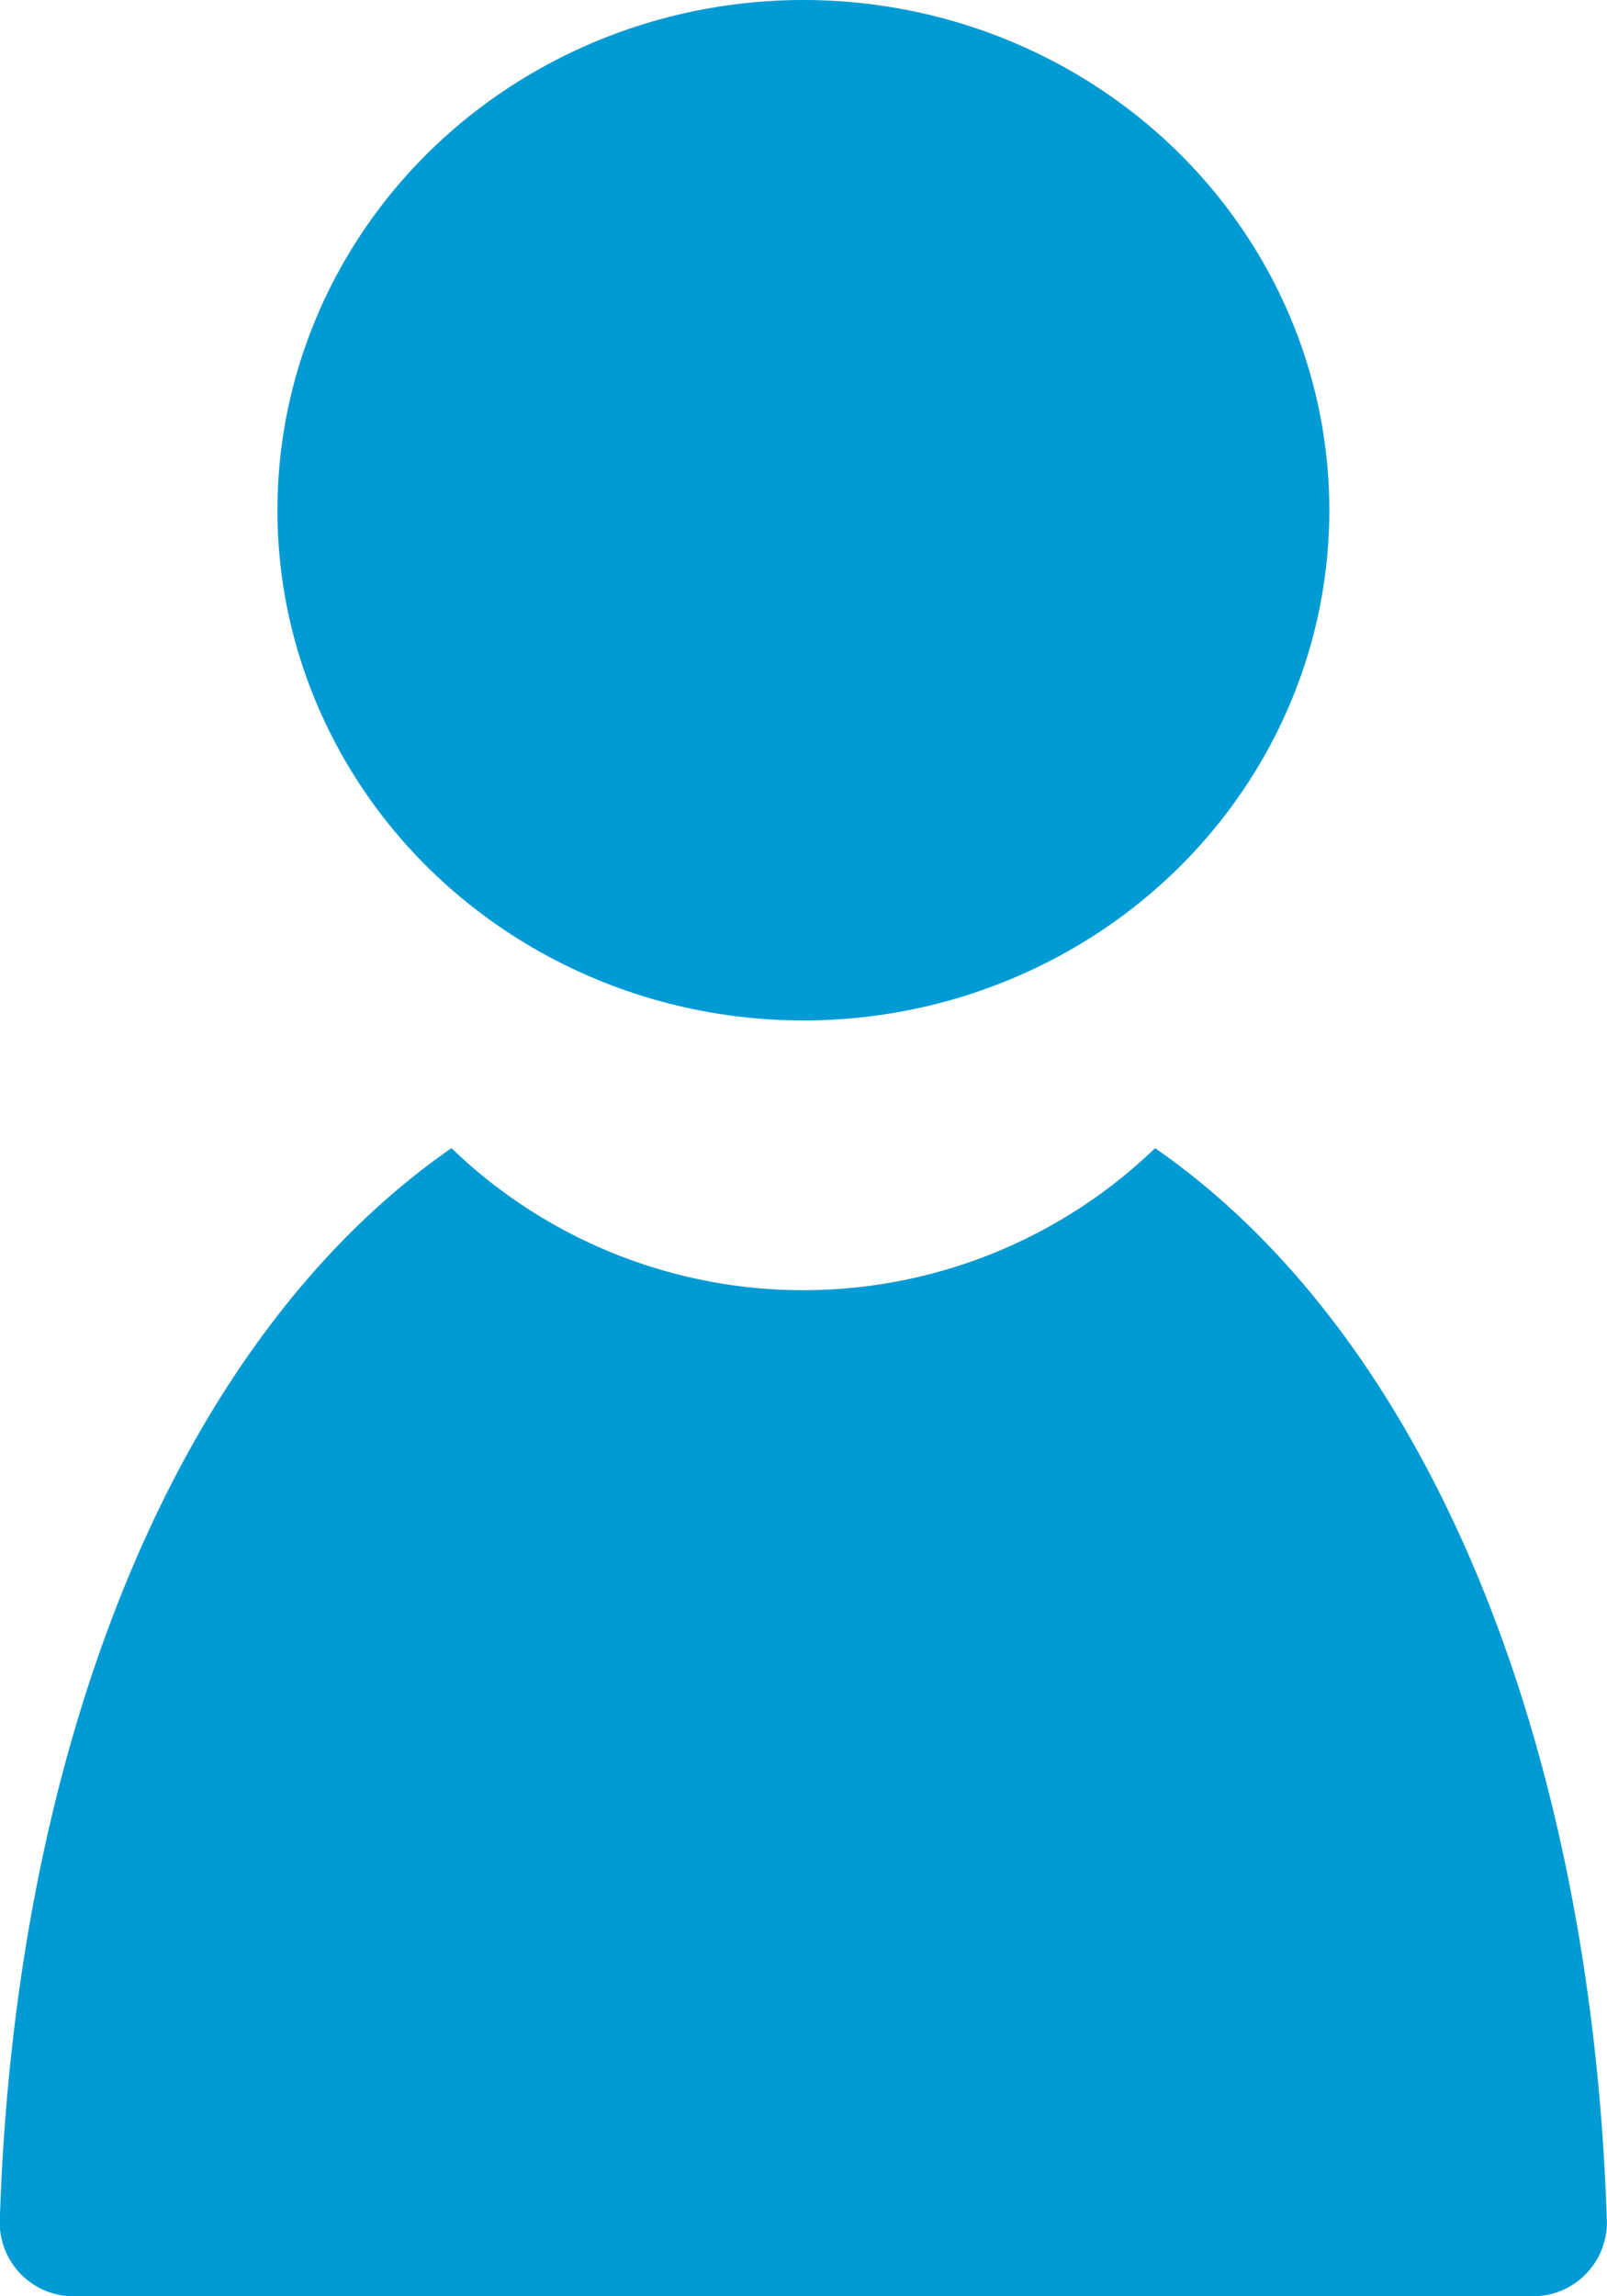
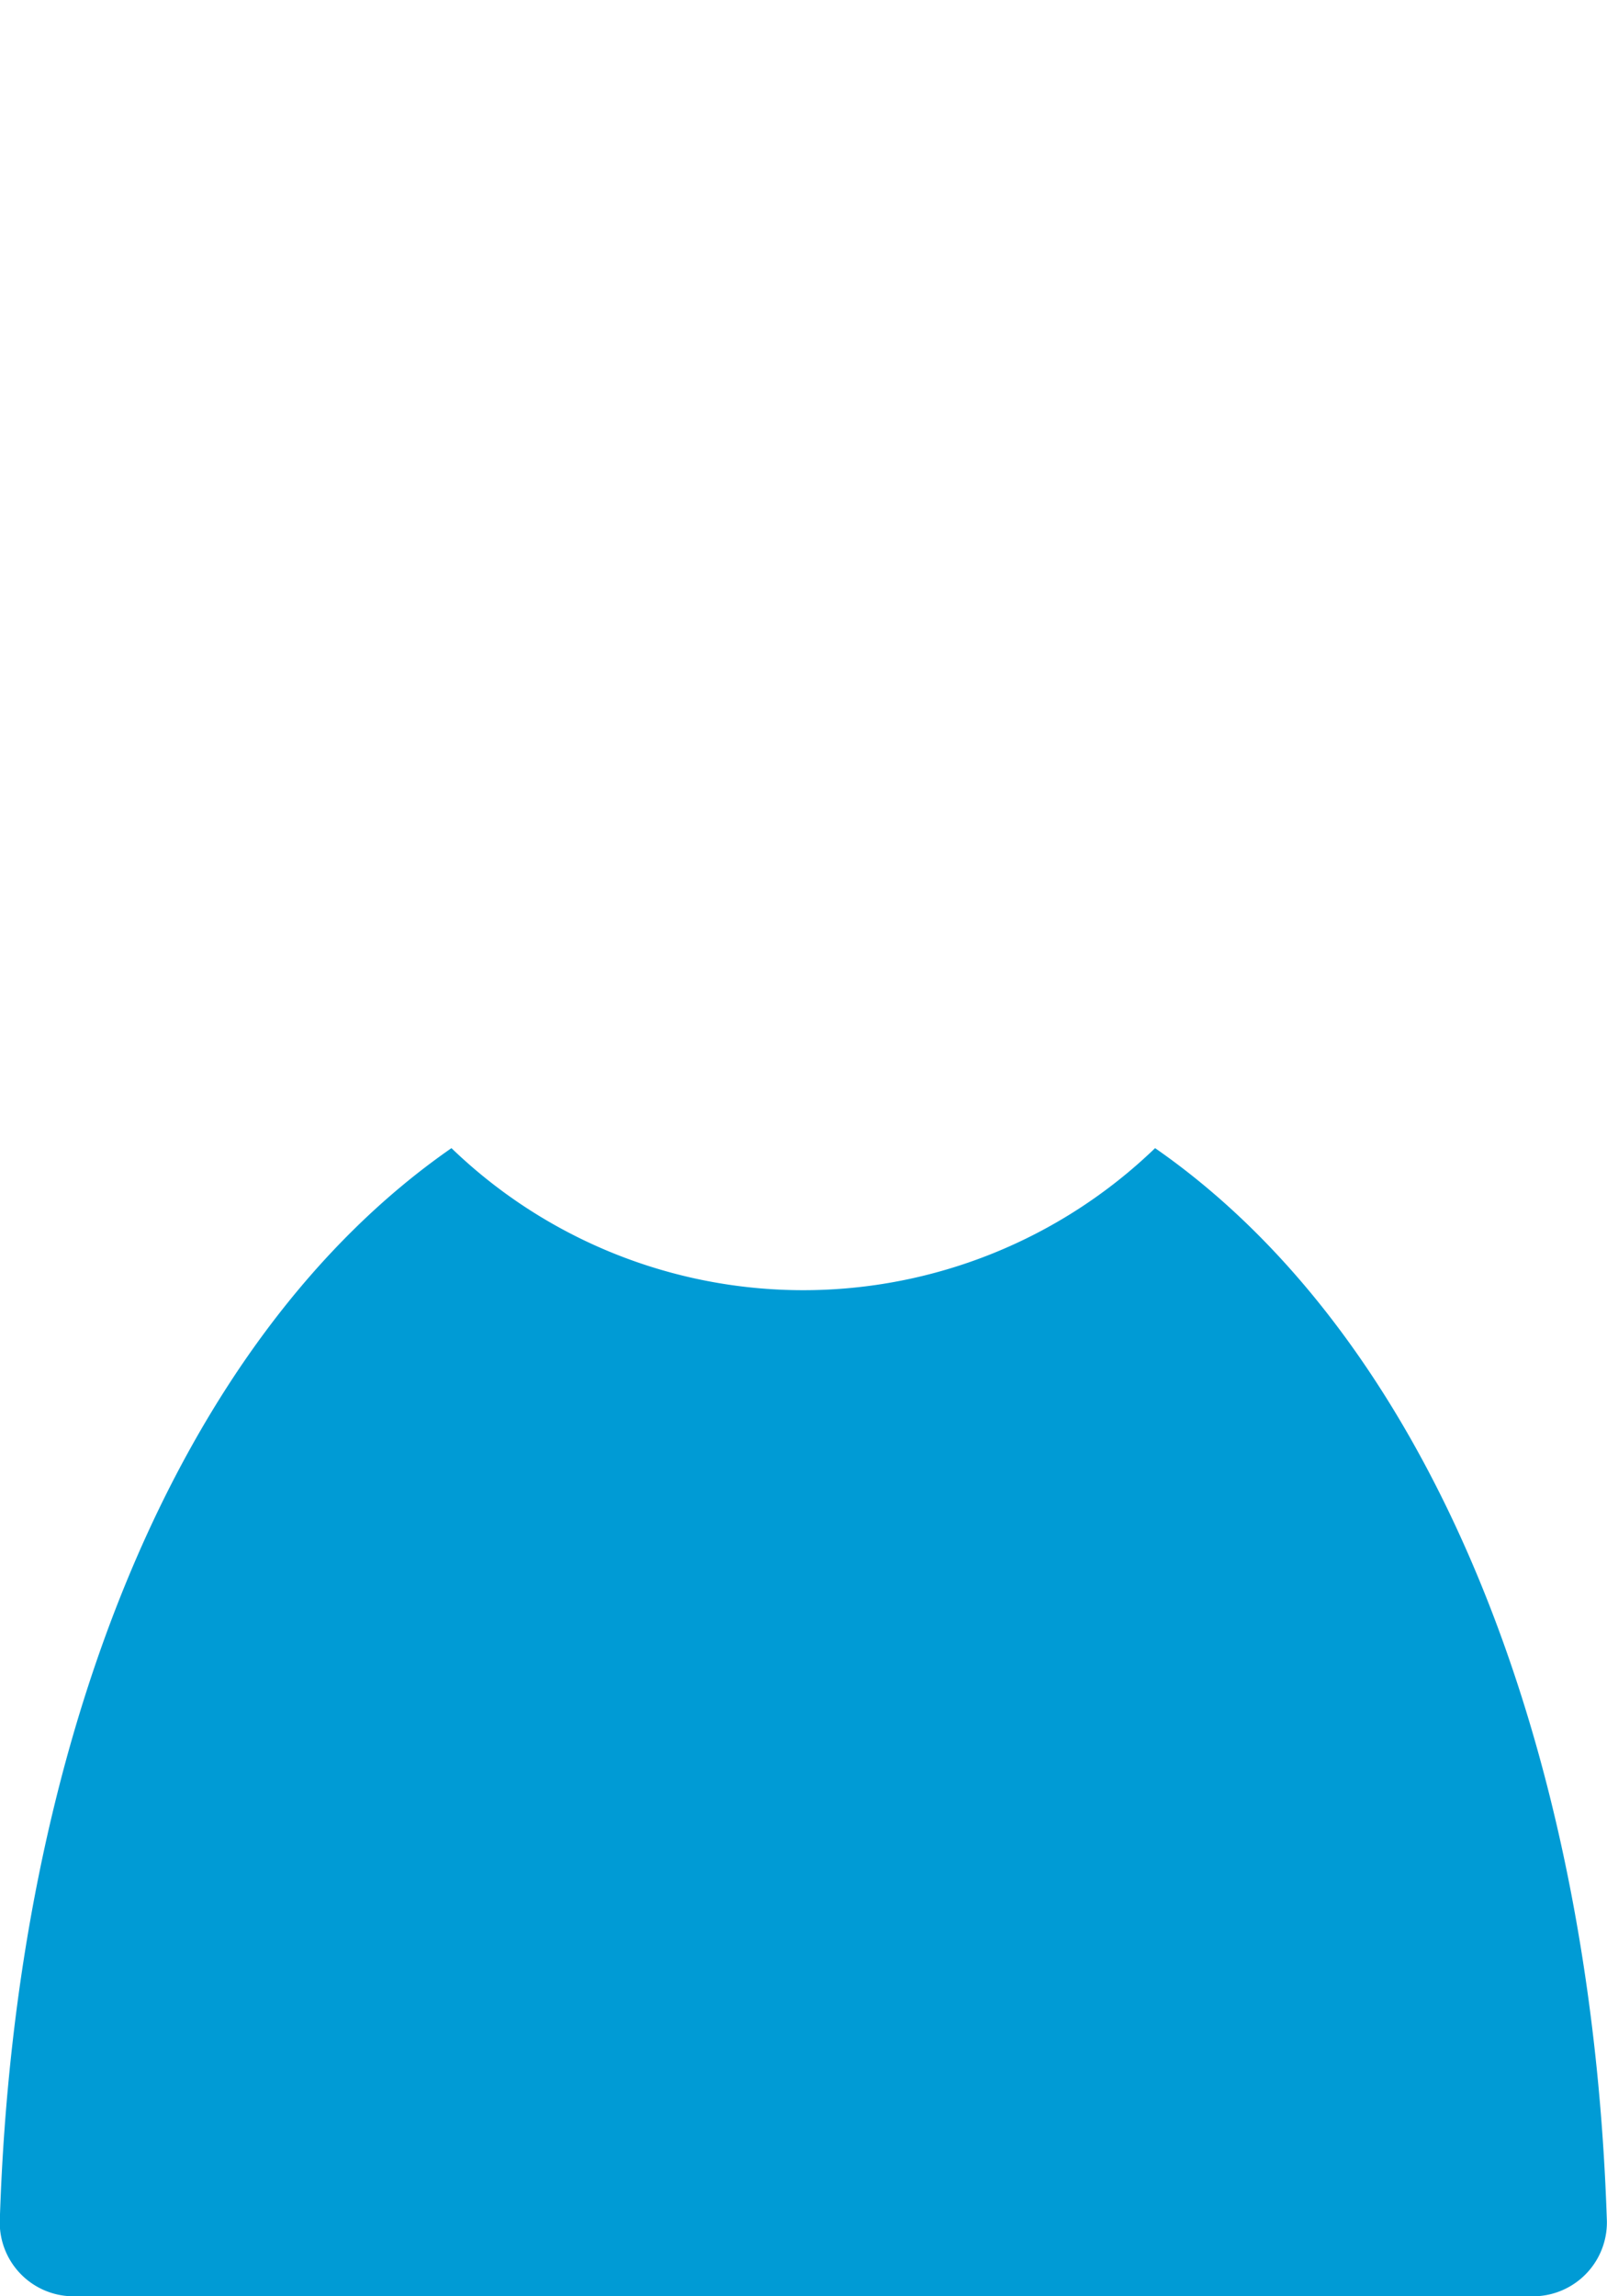
<svg xmlns="http://www.w3.org/2000/svg" width="14" height="20">
  <defs>
    <style>.a{fill:#009bd5}</style>
  </defs>
-   <ellipse class="a" cx="4.582" cy="4.444" rx="4.582" ry="4.444" transform="translate(2.417)" />
  <path class="a" d="M.623 20h12.75a.644.644 0 00.625-.681c-.139-4.143-1.551-7.664-3.935-9.319a4.415 4.415 0 01-6.13 0c-2.384 1.655-3.8 5.176-3.934 9.319A.643.643 0 00.623 20z" />
</svg>